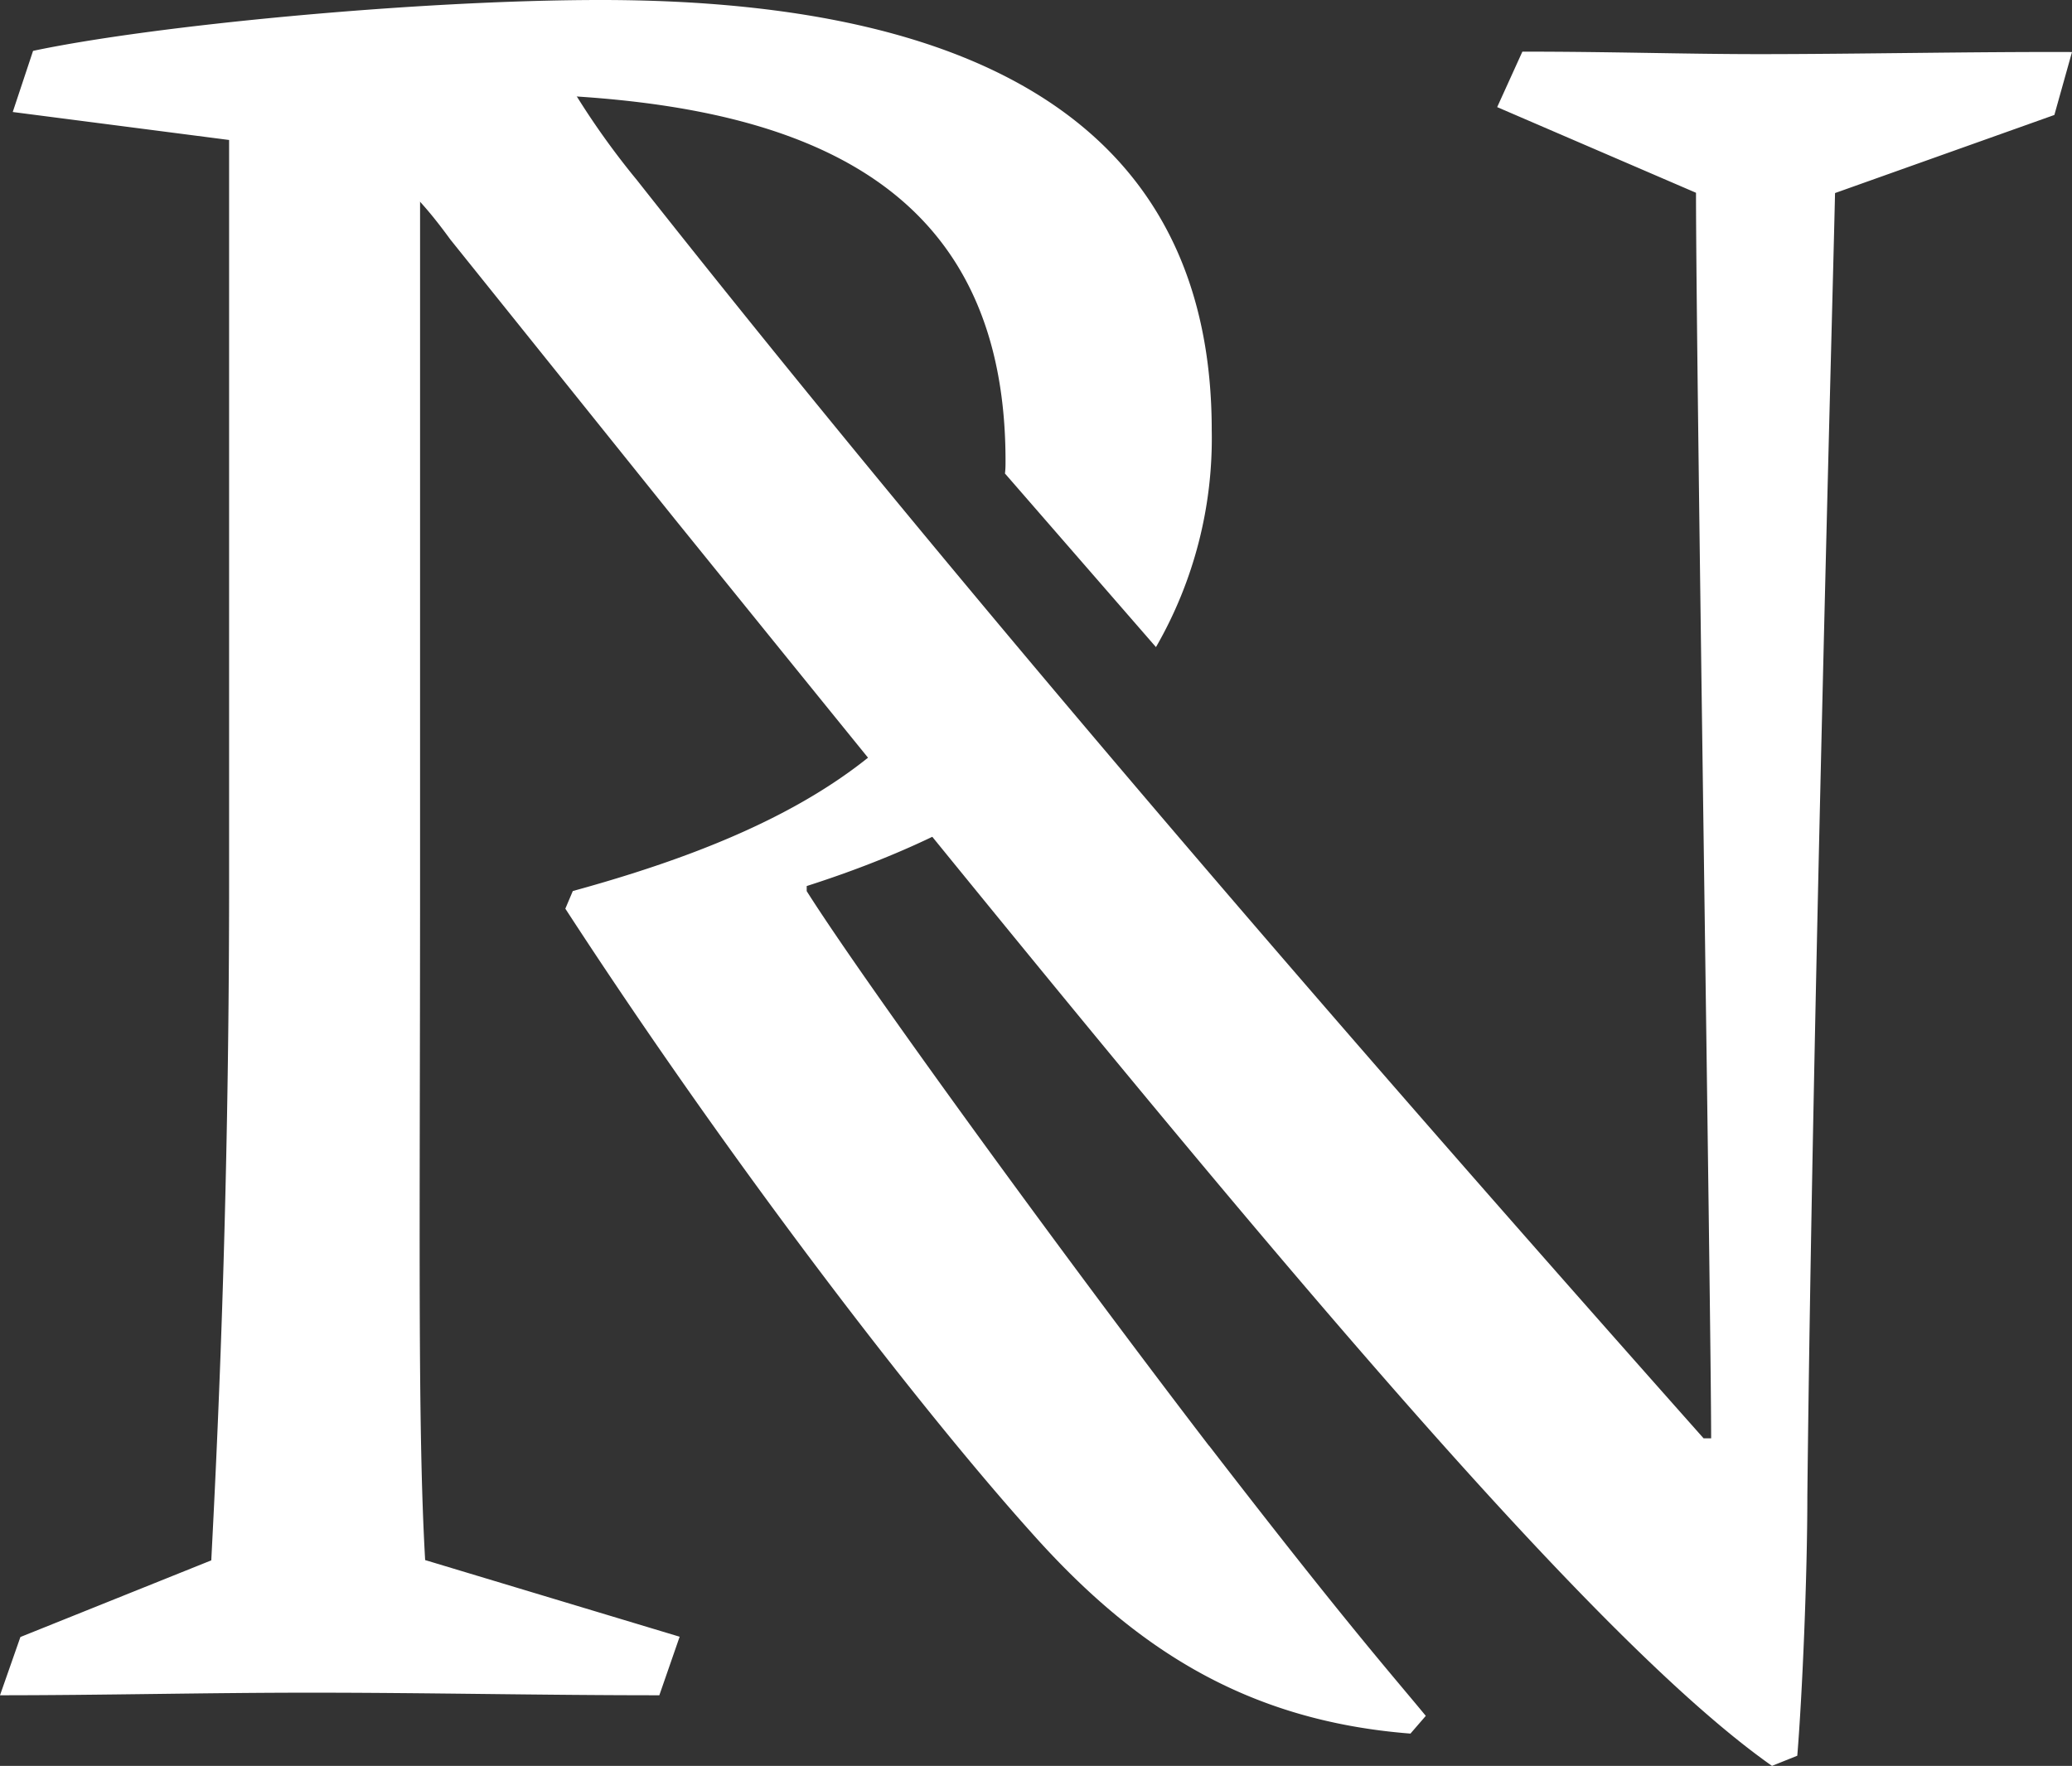
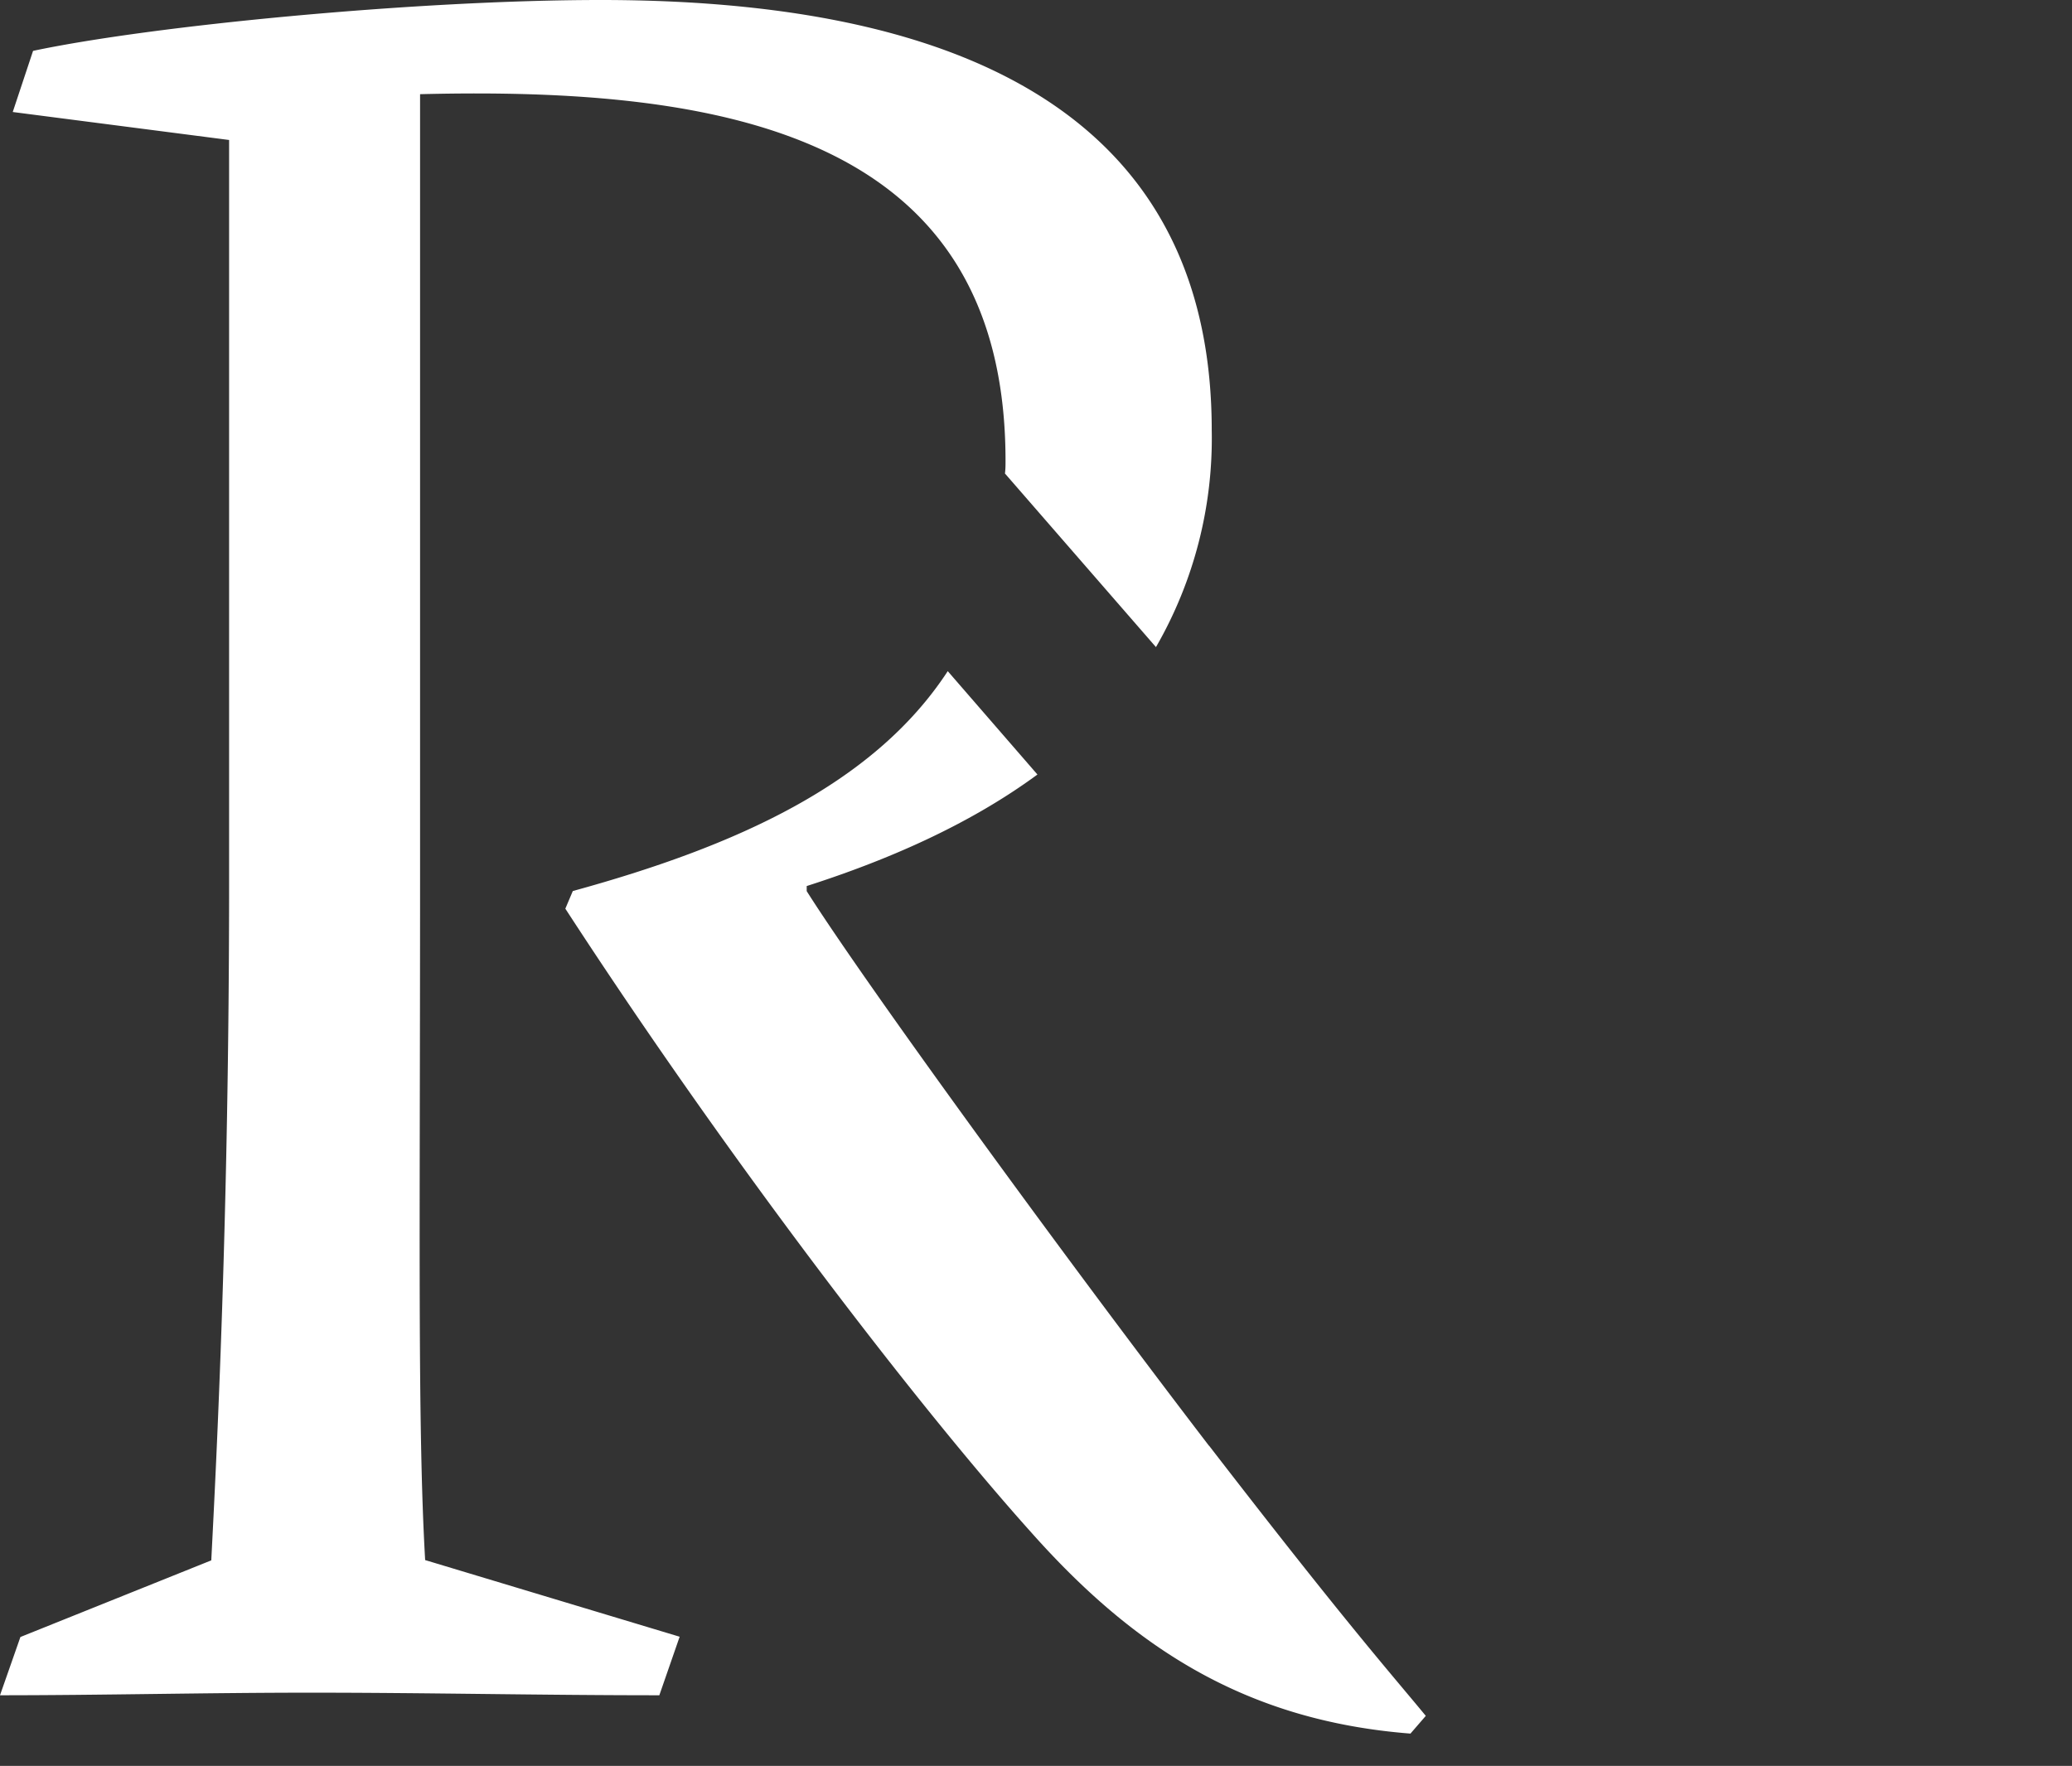
<svg xmlns="http://www.w3.org/2000/svg" id="Layer_1" data-name="Layer 1" viewBox="0 0 216.24 184.31">
  <rect x="0" y="0" width="216.24" height="184.31" fill="#333333" stroke="none" />
  <defs>
    <style>.cls-1{fill:#fff;}</style>
  </defs>
-   <path class="cls-1" d="M183.62,5.65c-7.9,0-15.26-.26-24.74-.26l-2.63,5.79L177,20.12c0,17.37,1.58,117.88,1.58,130h-.79c-35.52-40-76-86.56-111.3-131.3A82,82,0,0,1,56.8,4.07l-33,1.32L22.07,11.7C37.08,16,40.08,15.48,47,25L70.4,54.15h0C121.09,116.8,163.15,169,184.93,184.31l2.64-1.06c.52-6.31,1.05-18.68,1.05-27.1.52-48.67,2.63-124.19,2.89-136L214.4,12l1.84-6.57C206,5.39,193.62,5.65,183.62,5.65Z" />
  <path class="cls-1" d="M43.84,91.92V9.83c31.88-.8,61.1,4.25,61.1,38.26,0,.46,0,.88-.06,1.33l15.76,18.12a43.59,43.59,0,0,0,5.82-22.64c0-30-21.78-44.9-63.76-44.9C43.57,0,15.94,2.66,3.45,5.31L1.33,11.69l22.58,2.92V92.19c0,34.8-1.33,60.31-1.86,70.67l-19.92,8L0,176.94c10.63,0,21.52-.27,32.41-.27,12.22,0,23.91.27,36.4.27l2.12-6.11-26.56-8C43.57,149,43.84,128.32,43.84,91.92Zm82.35,59c-15.67-20.45-36.13-48.62-42-57.91v-.53c8.2-2.63,16.79-6.28,24.08-11.64L98.91,70.05C91.16,81.92,76.68,88.36,59.78,93L59,94.84c17.27,26.57,36.93,52.08,48.62,65.1,10.62,11.95,22.31,19.65,39.58,21l1.6-1.85C145.06,174.55,140.54,169.5,126.19,150.9Z" />
</svg>